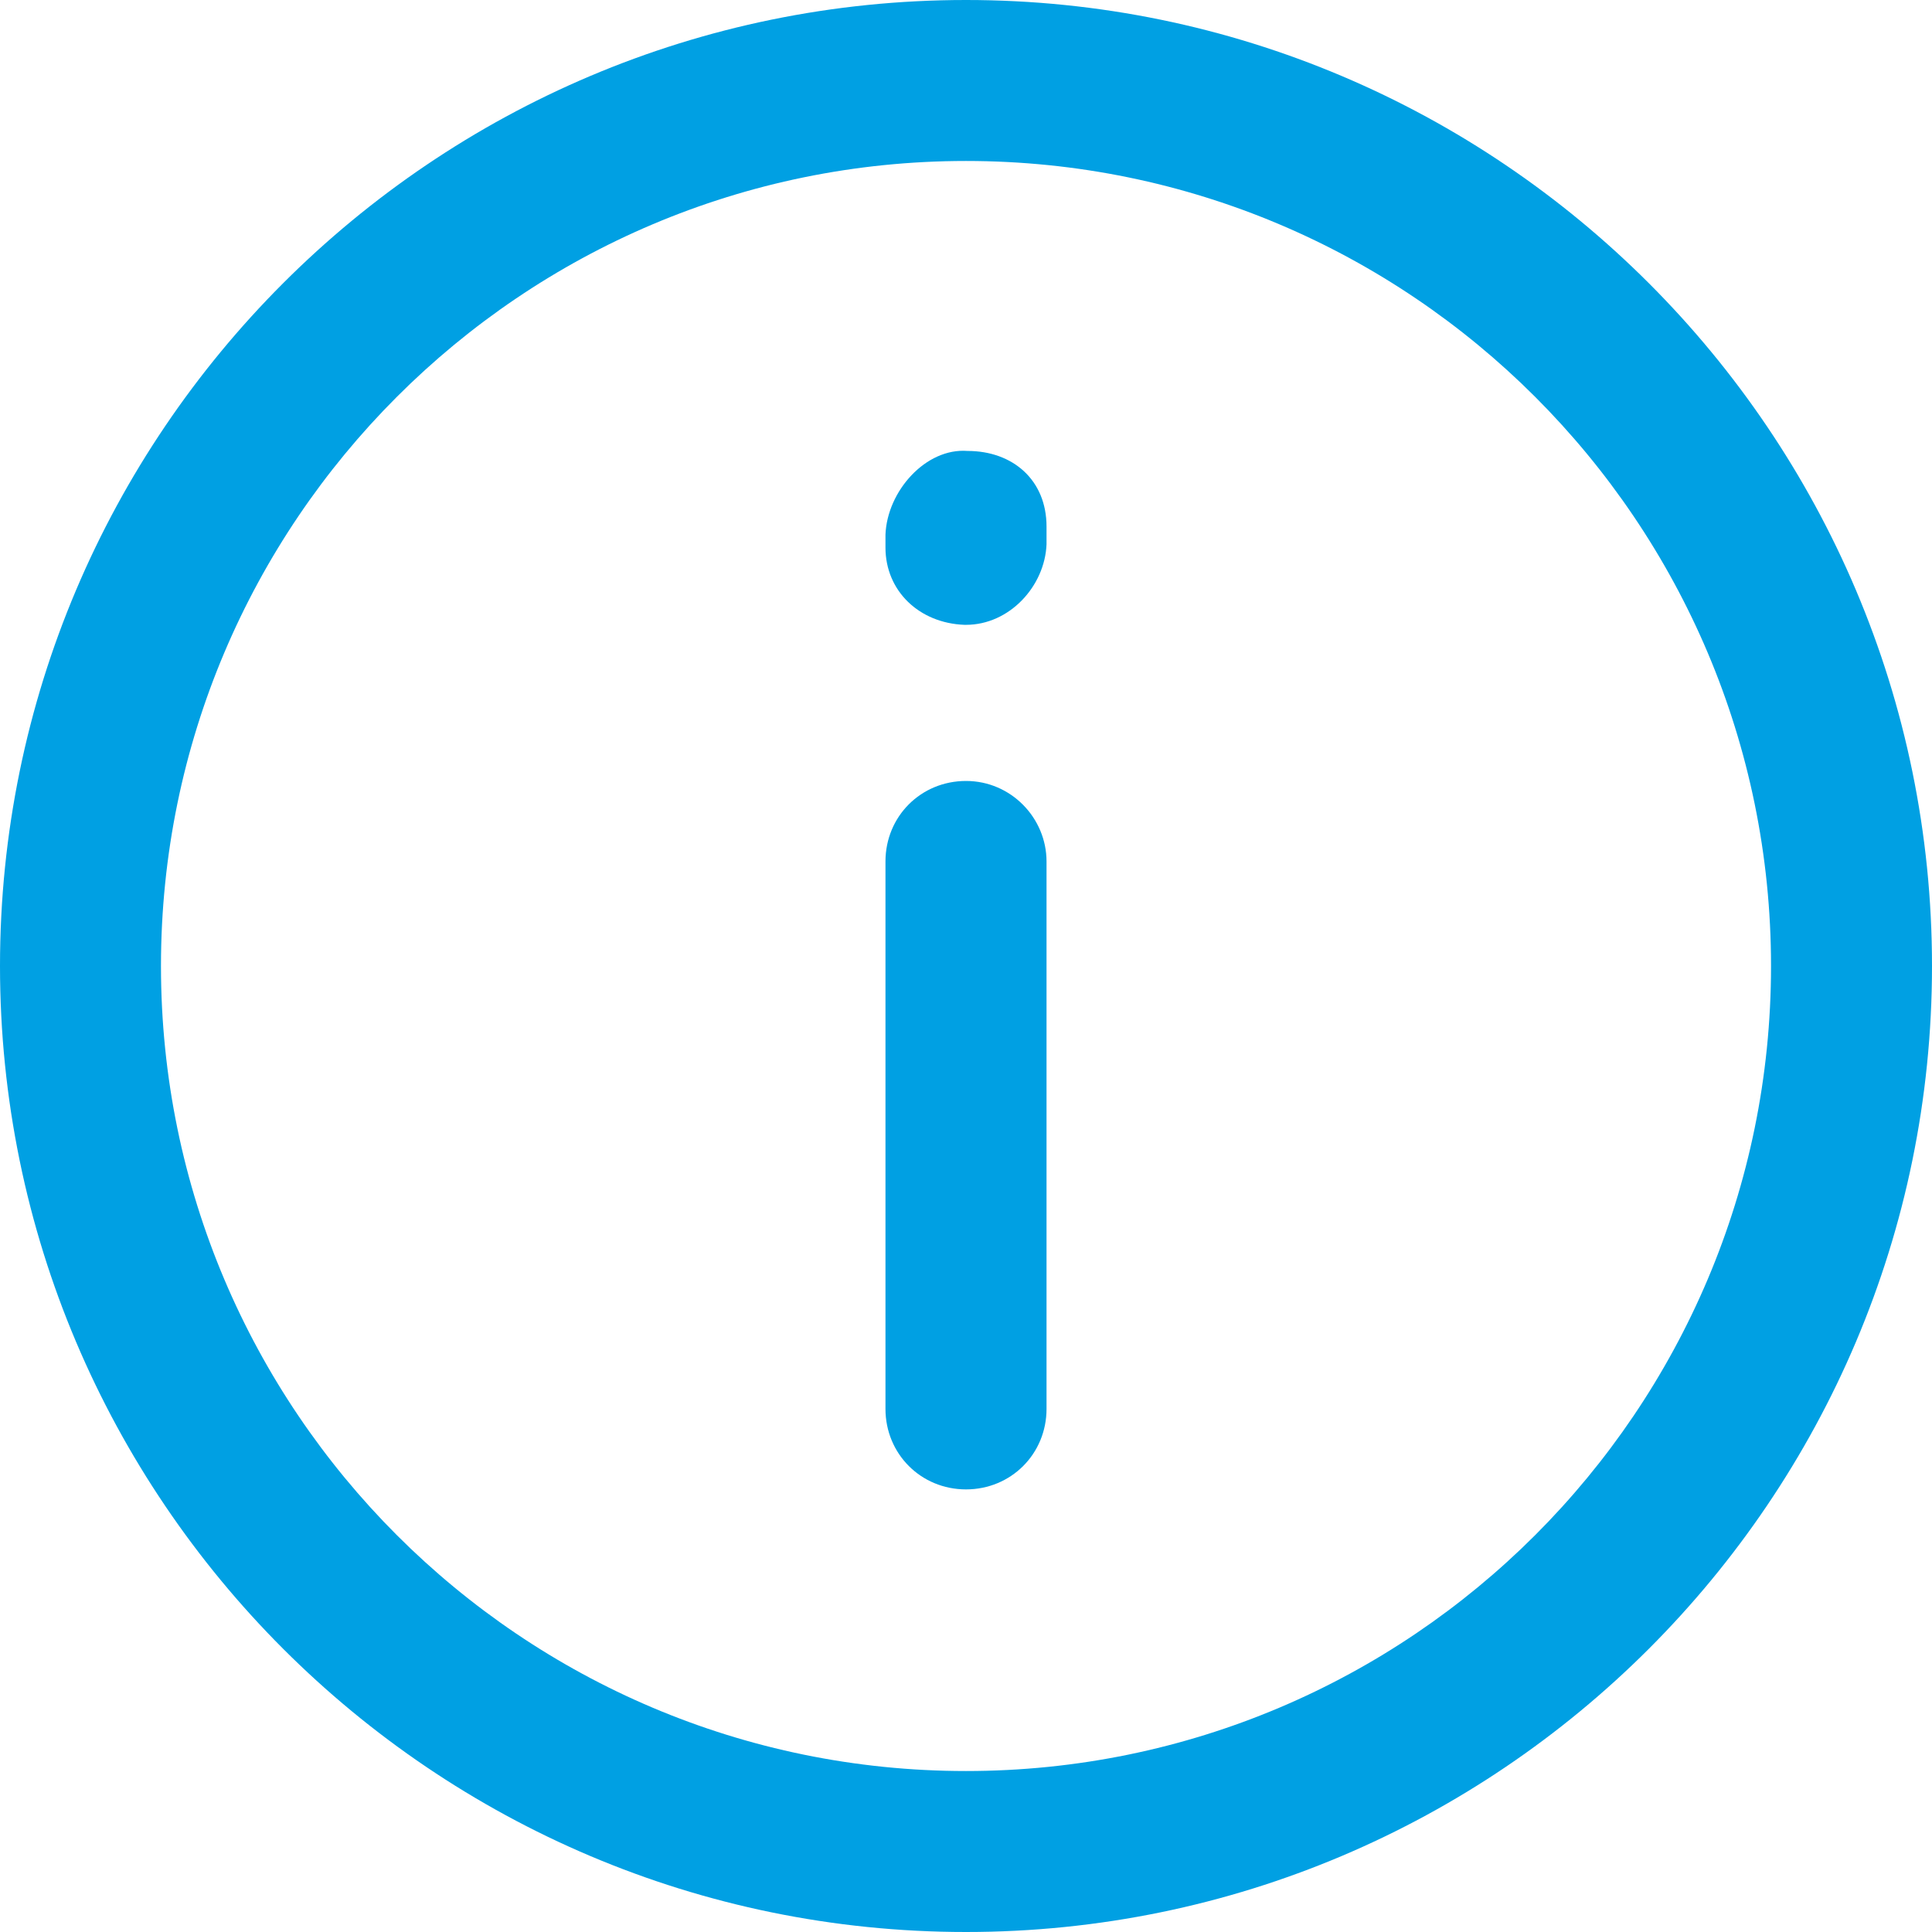
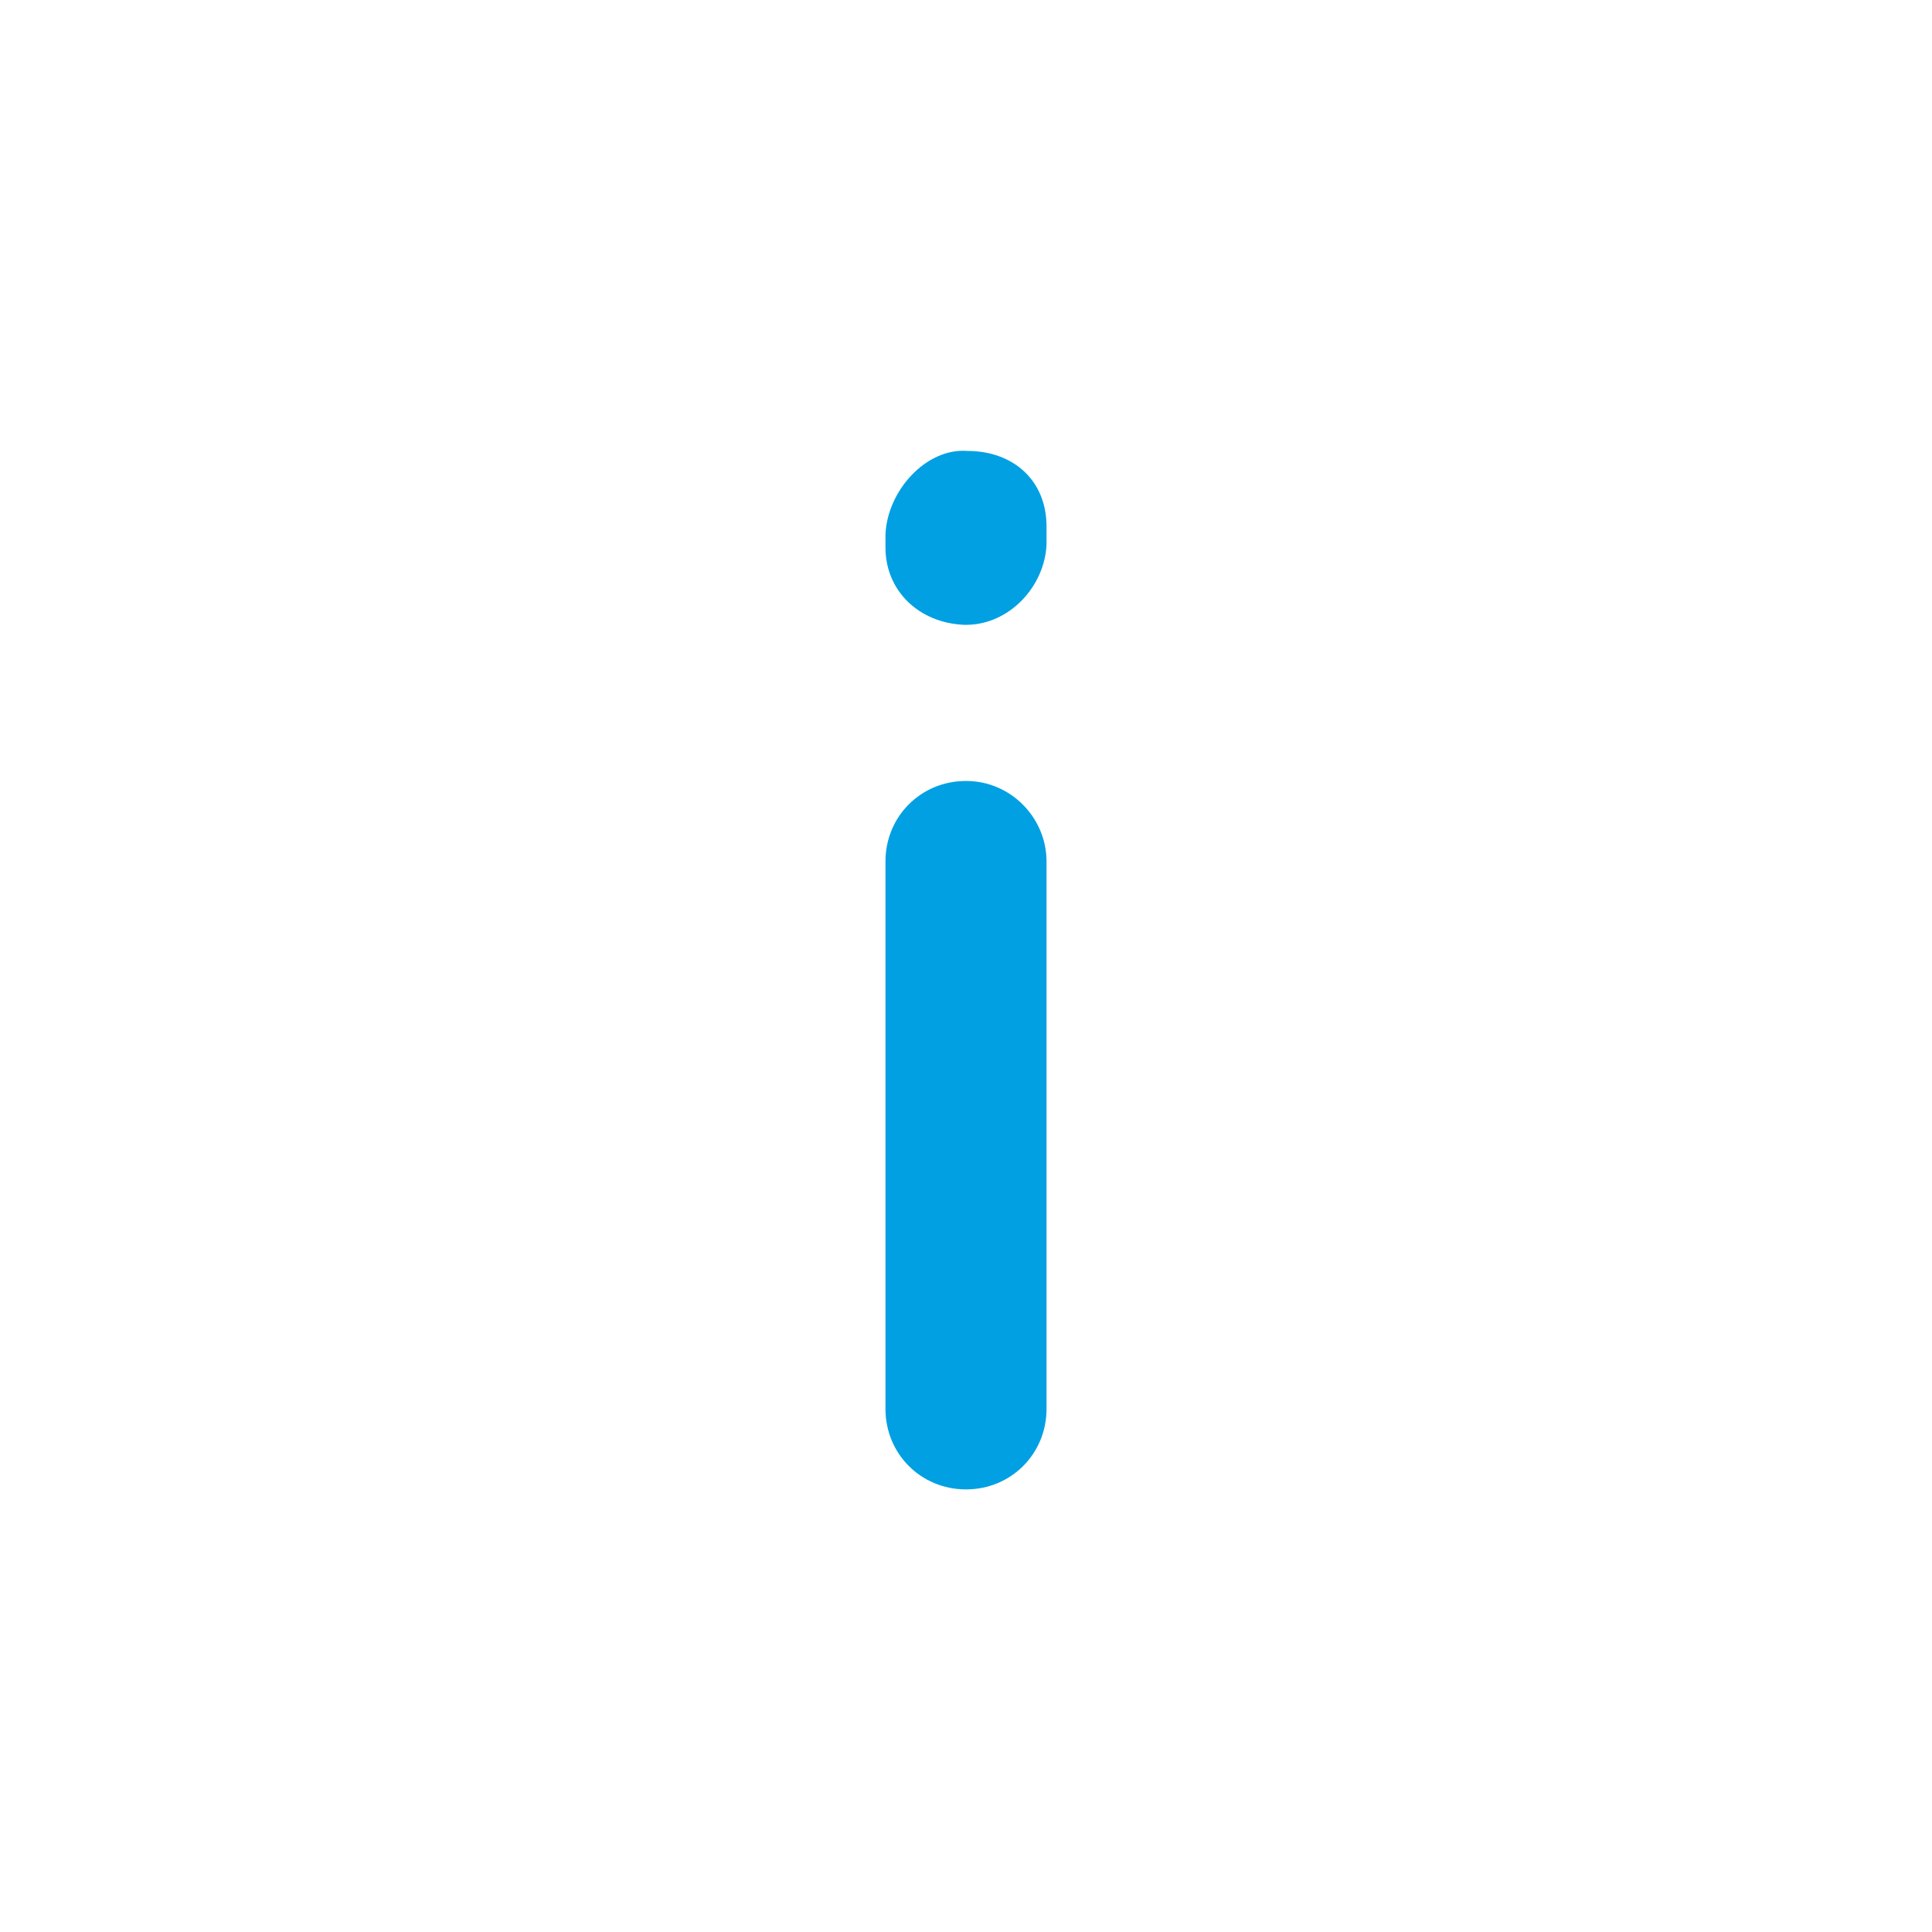
<svg xmlns="http://www.w3.org/2000/svg" width="22" height="22" viewBox="0 0 22 22" fill="none">
-   <path d="M11 0C4.932 0 0 4.932 0 11C0 17.068 4.932 22 11 22C17.068 22 22 17.068 22 11C22 4.932 17.068 0 11 0ZM11 20.167C5.94 20.167 1.833 16.06 1.833 11C1.833 5.94 5.94 1.833 11 1.833C16.06 1.833 20.167 5.94 20.167 11C20.167 16.06 16.06 20.167 11 20.167Z" fill="#00A0E3" />
  <path d="M11 8.893C10.487 8.893 10.083 9.296 10.083 9.81V16.043C10.083 16.556 10.487 16.96 11 16.96C11.513 16.96 11.917 16.556 11.917 16.043V9.81C11.917 9.315 11.513 8.893 11 8.893Z" fill="#00A0E3" />
  <path d="M11.018 5.135C10.542 5.098 10.102 5.593 10.083 6.088C10.083 6.106 10.083 6.216 10.083 6.235C10.083 6.73 10.468 7.096 10.982 7.115H11C11.495 7.115 11.898 6.675 11.917 6.198C11.917 6.18 11.917 5.996 11.917 5.996C11.917 5.465 11.532 5.135 11.018 5.135Z" fill="#00A0E3" />
</svg>